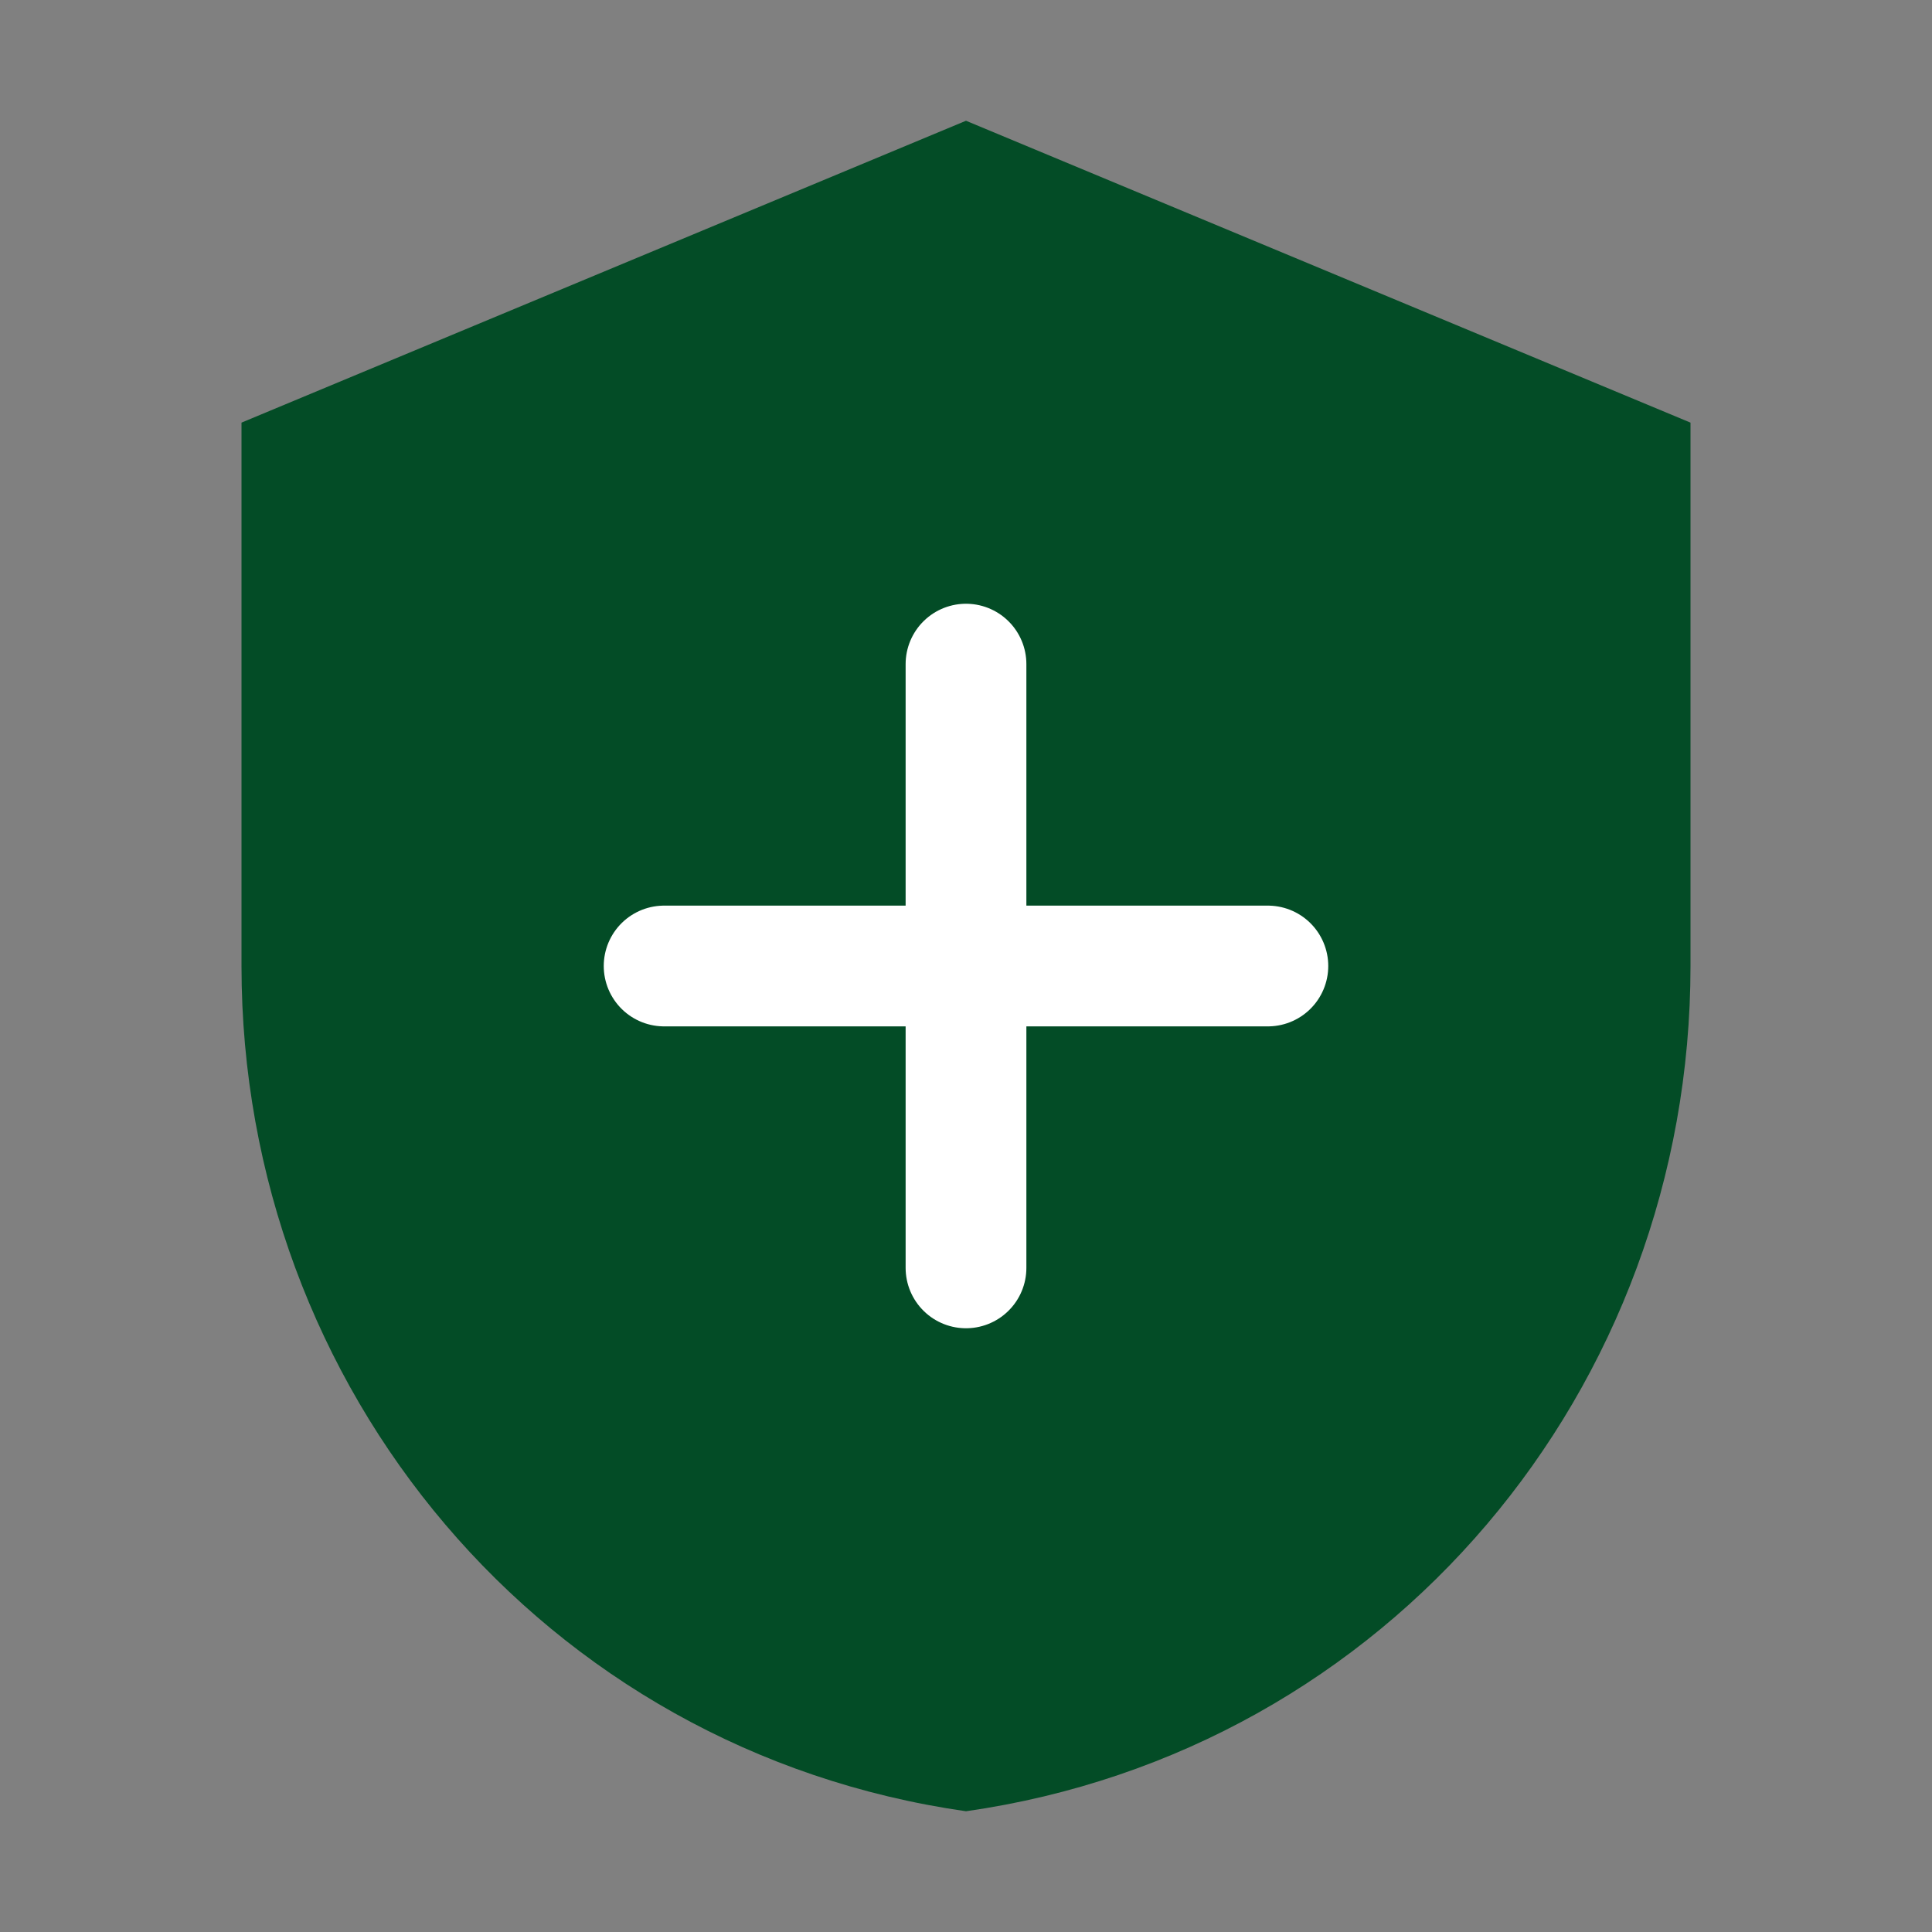
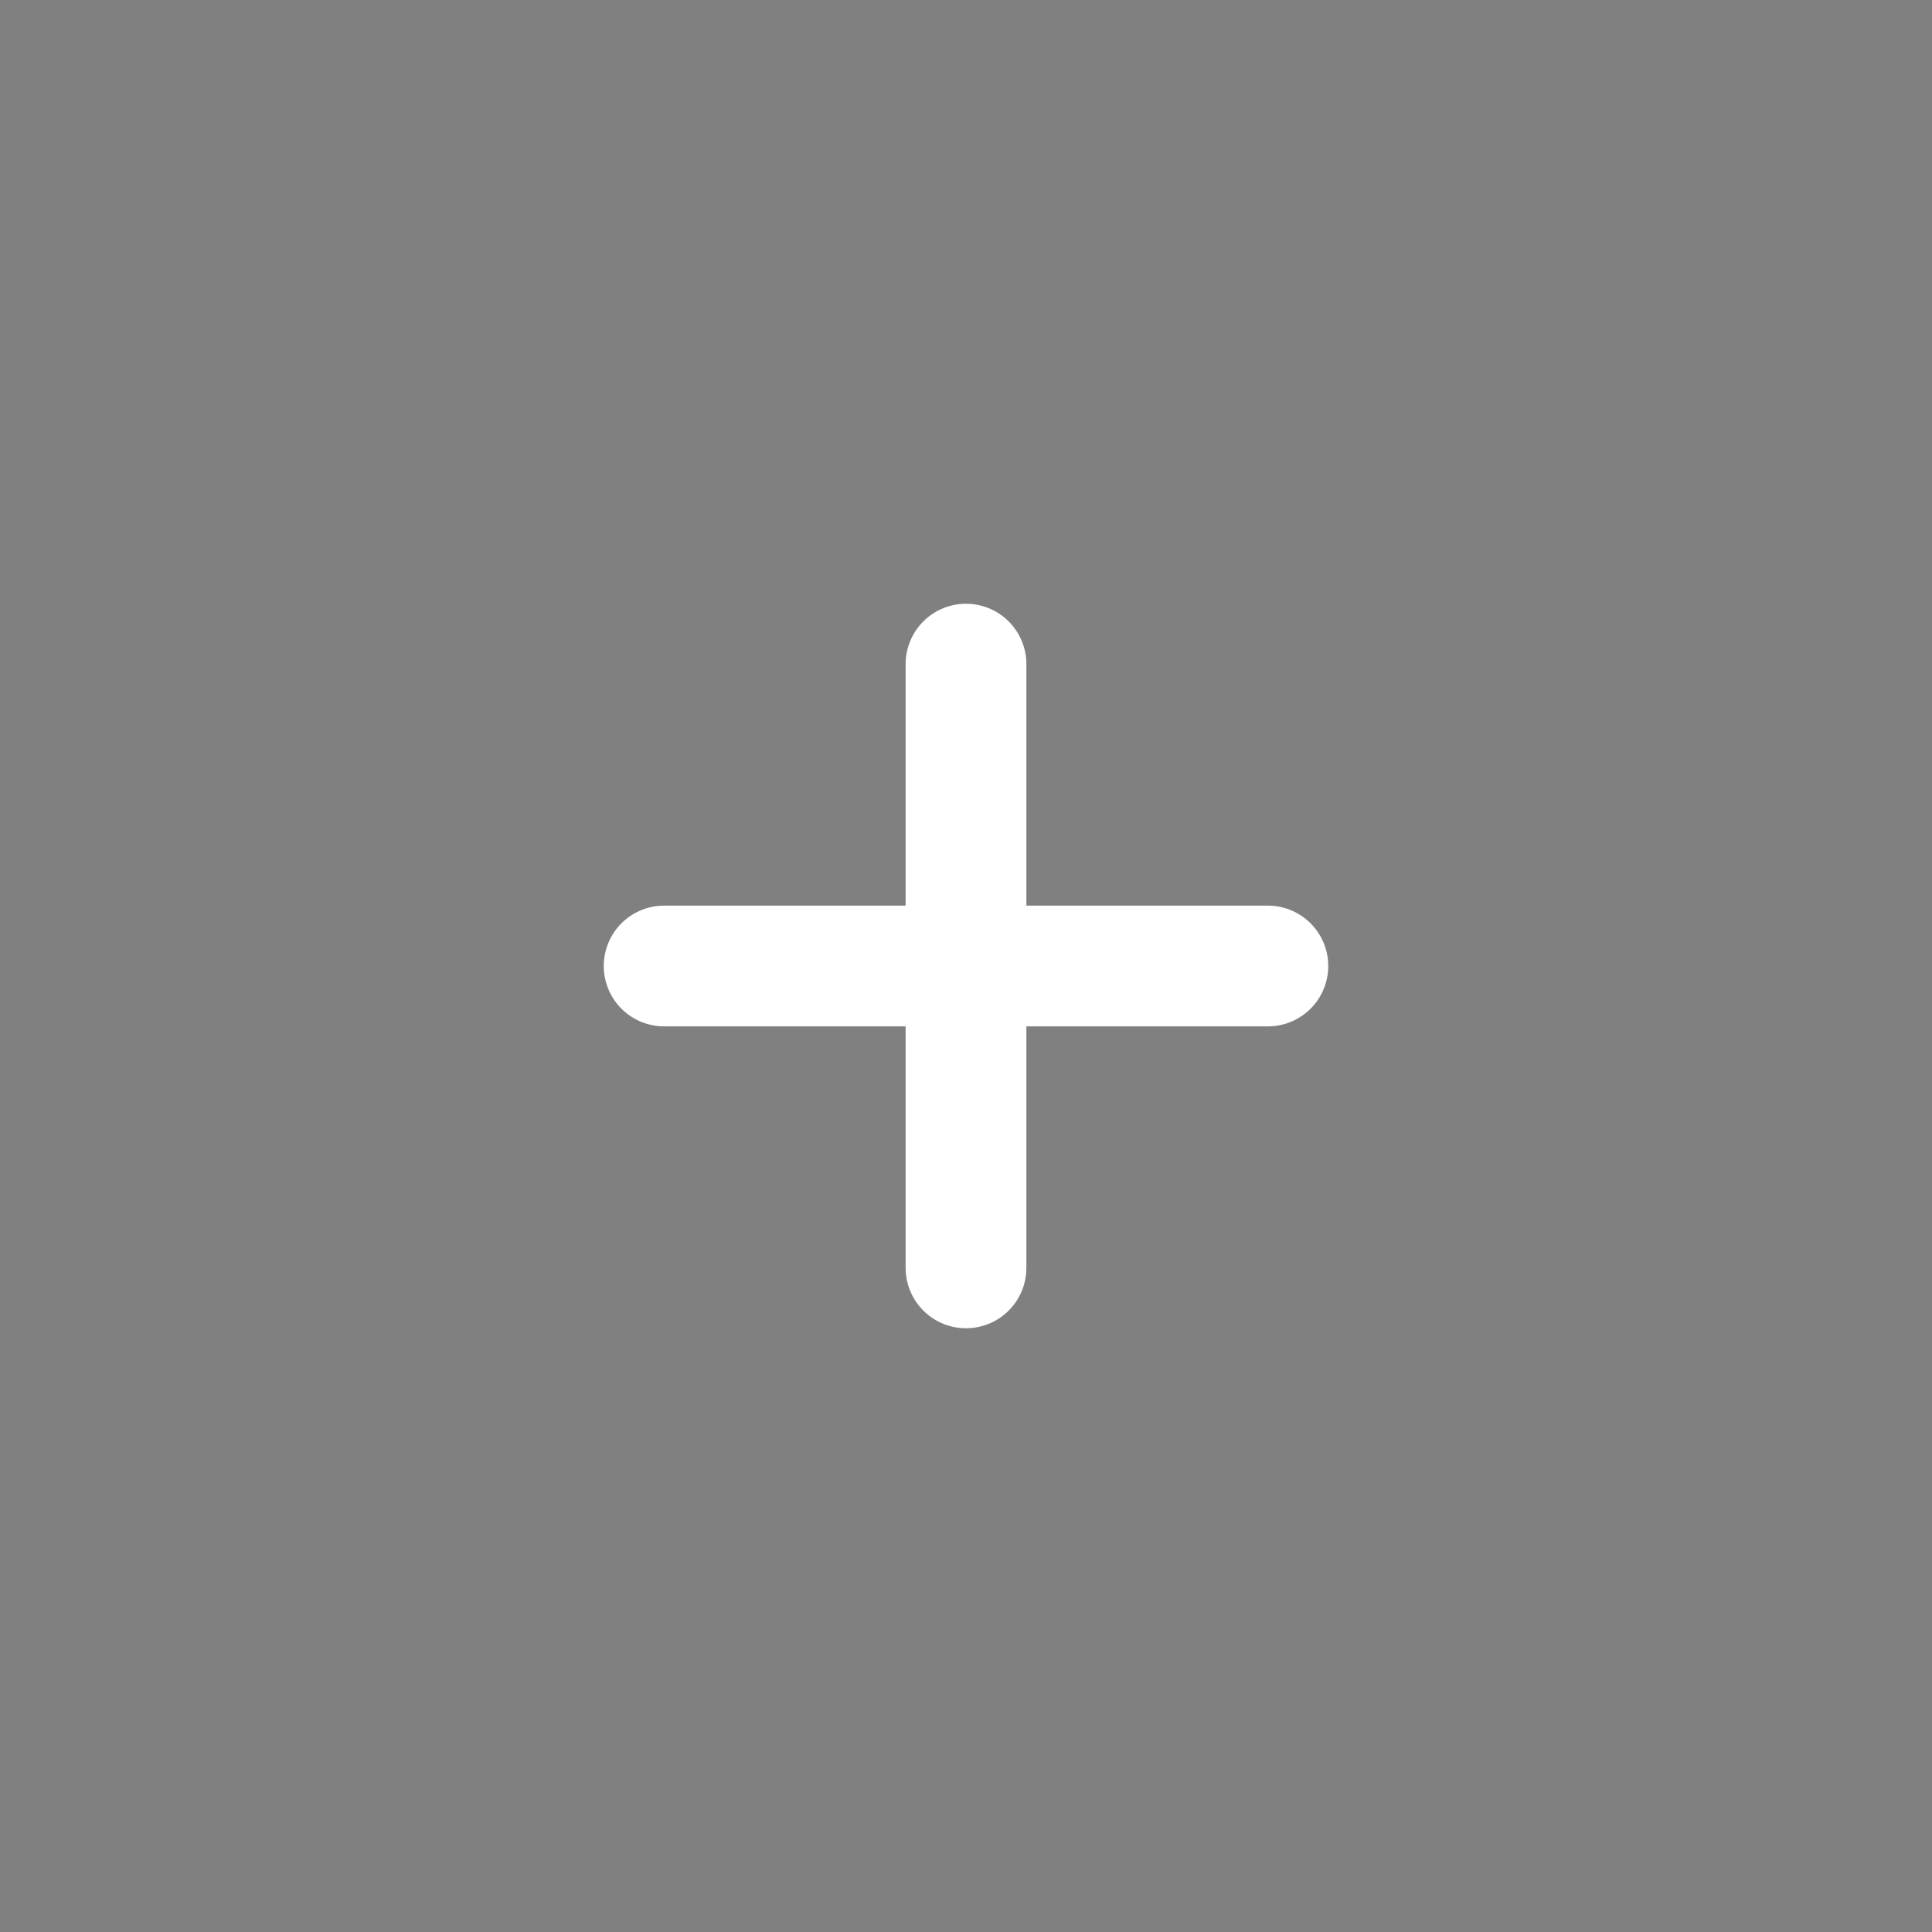
<svg xmlns="http://www.w3.org/2000/svg" fill="#034c26" height="64" width="64" viewBox="0 0 64 64">
  <rect x="0" y="0" width="64" height="64" fill="#808080" stroke="none" />
-   <path d="M32 4L8 14v18c0 14 10 26 24 28 14-2 24-14 24-28V14L32 4z" />
  <path stroke-linecap="round" stroke-width="4" stroke="#fff" d="M32 22v20M22 32h20" />
</svg>